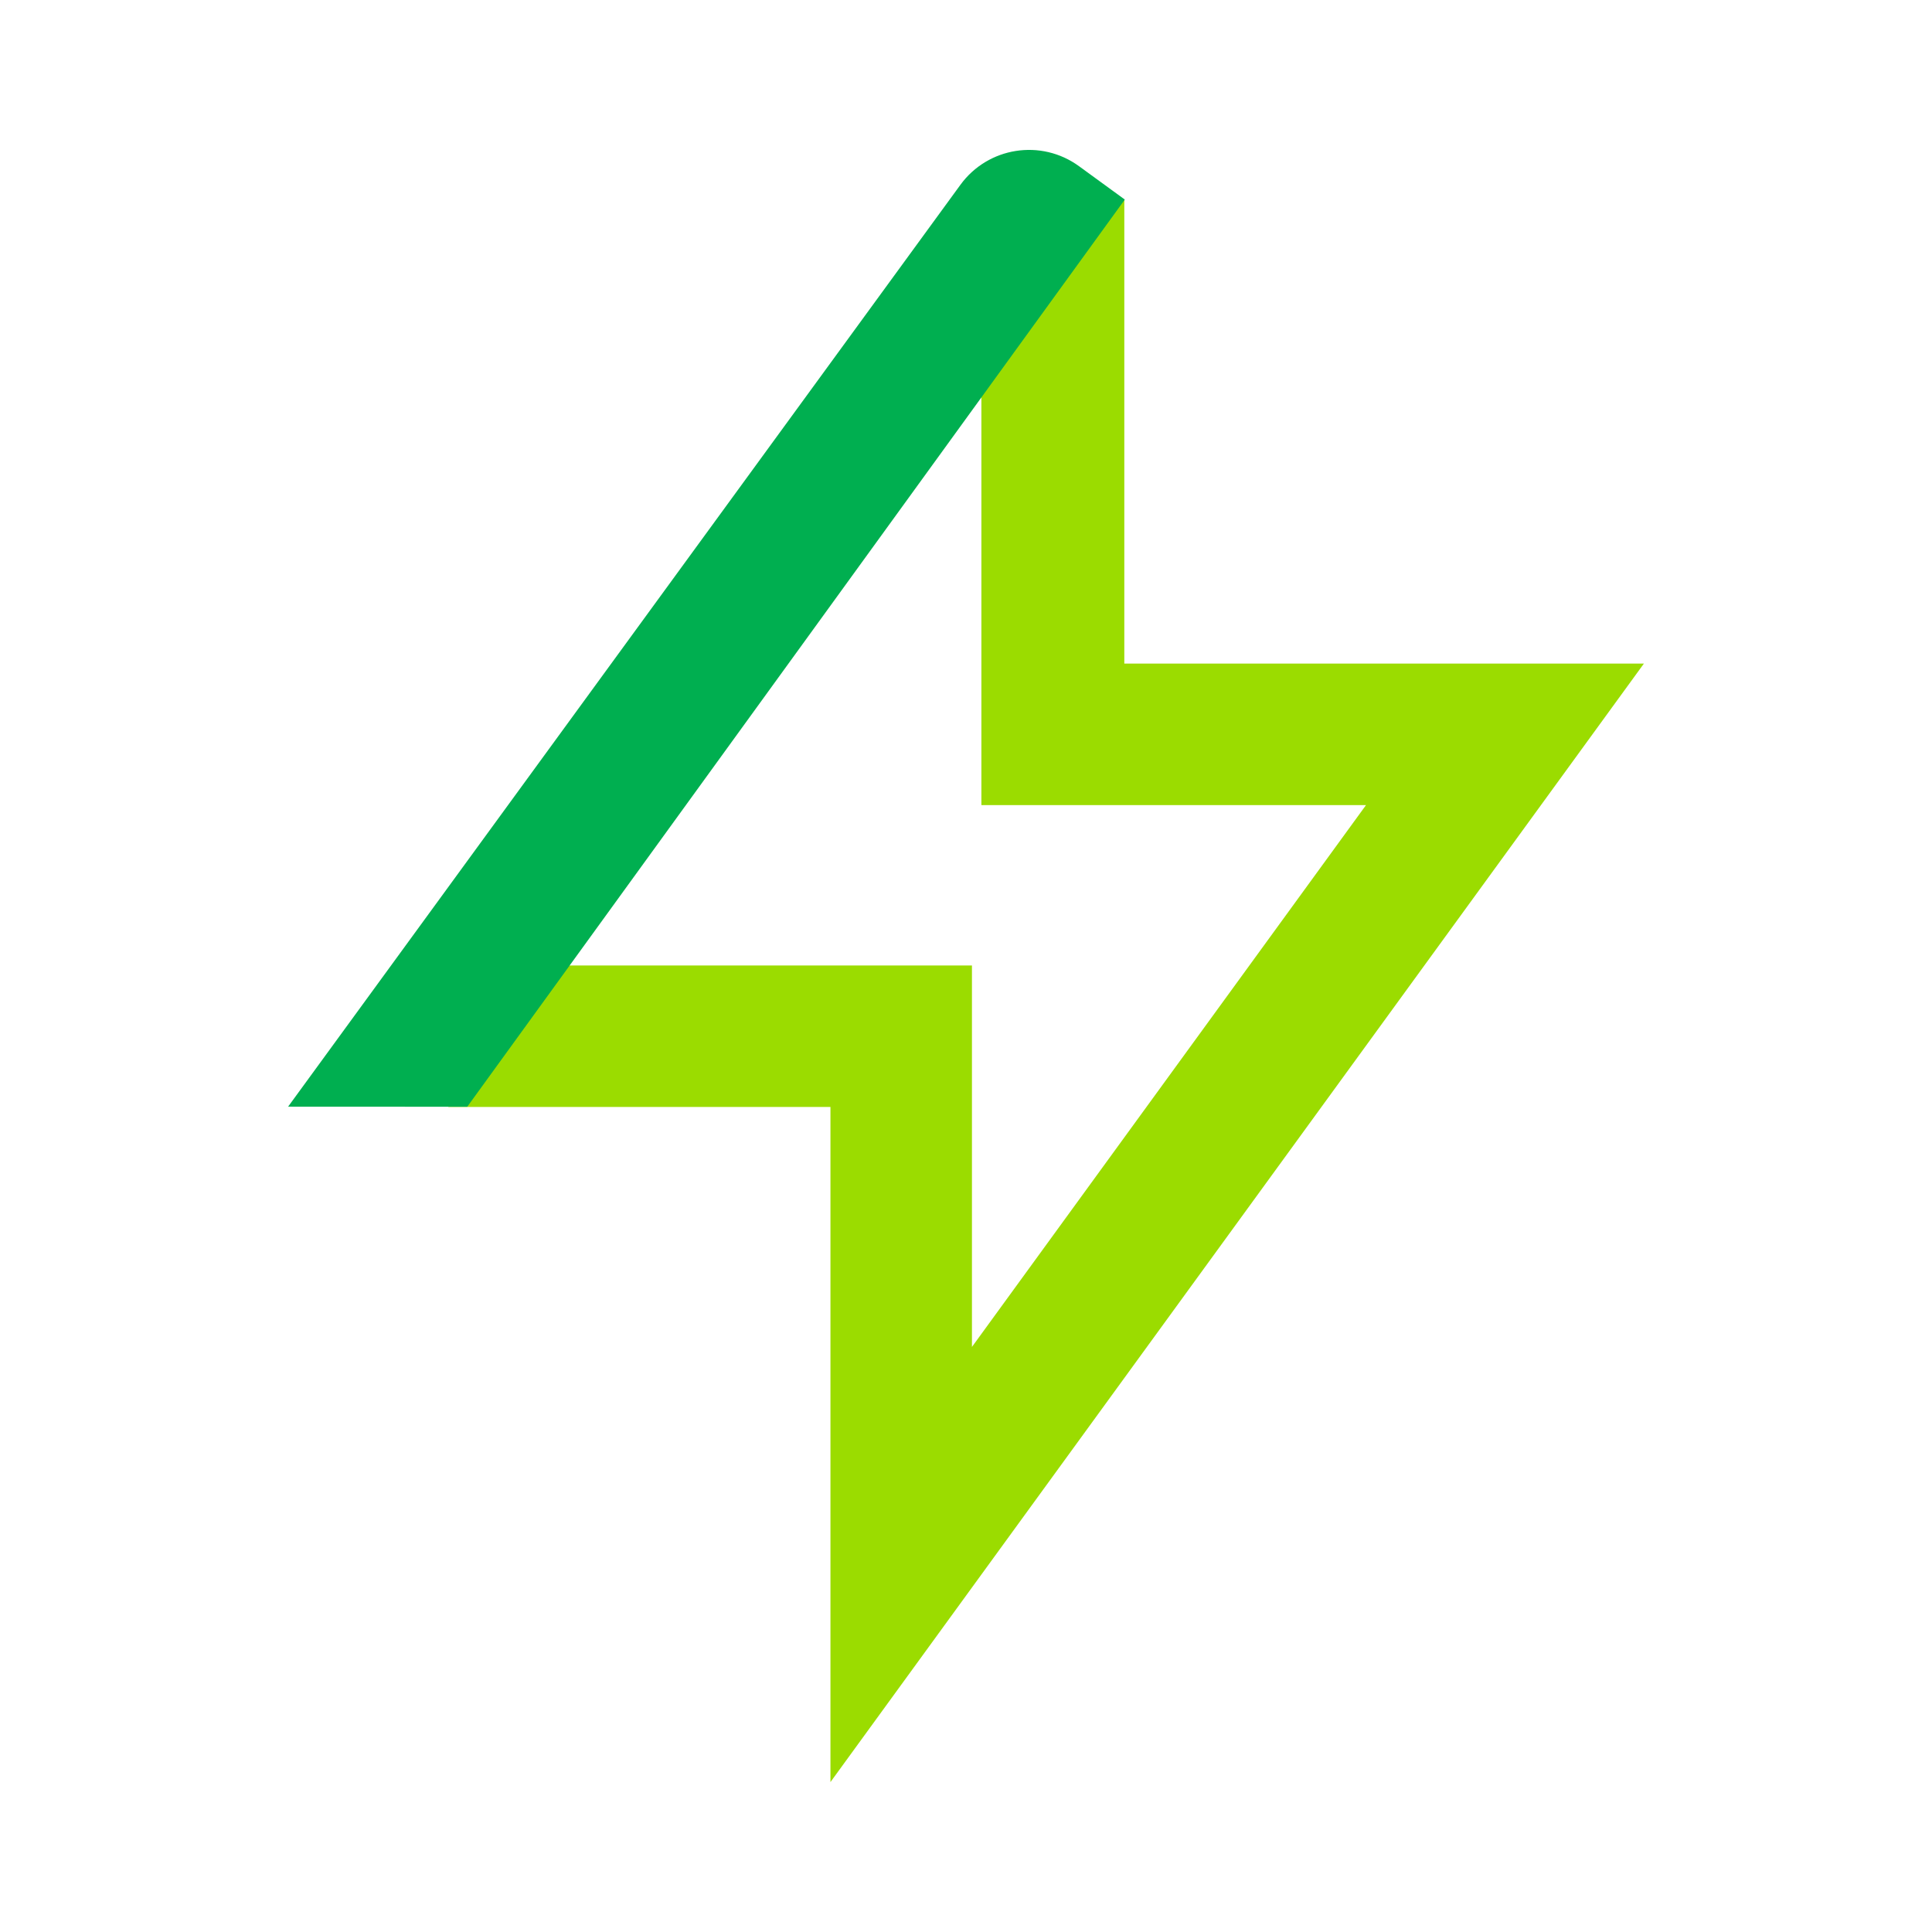
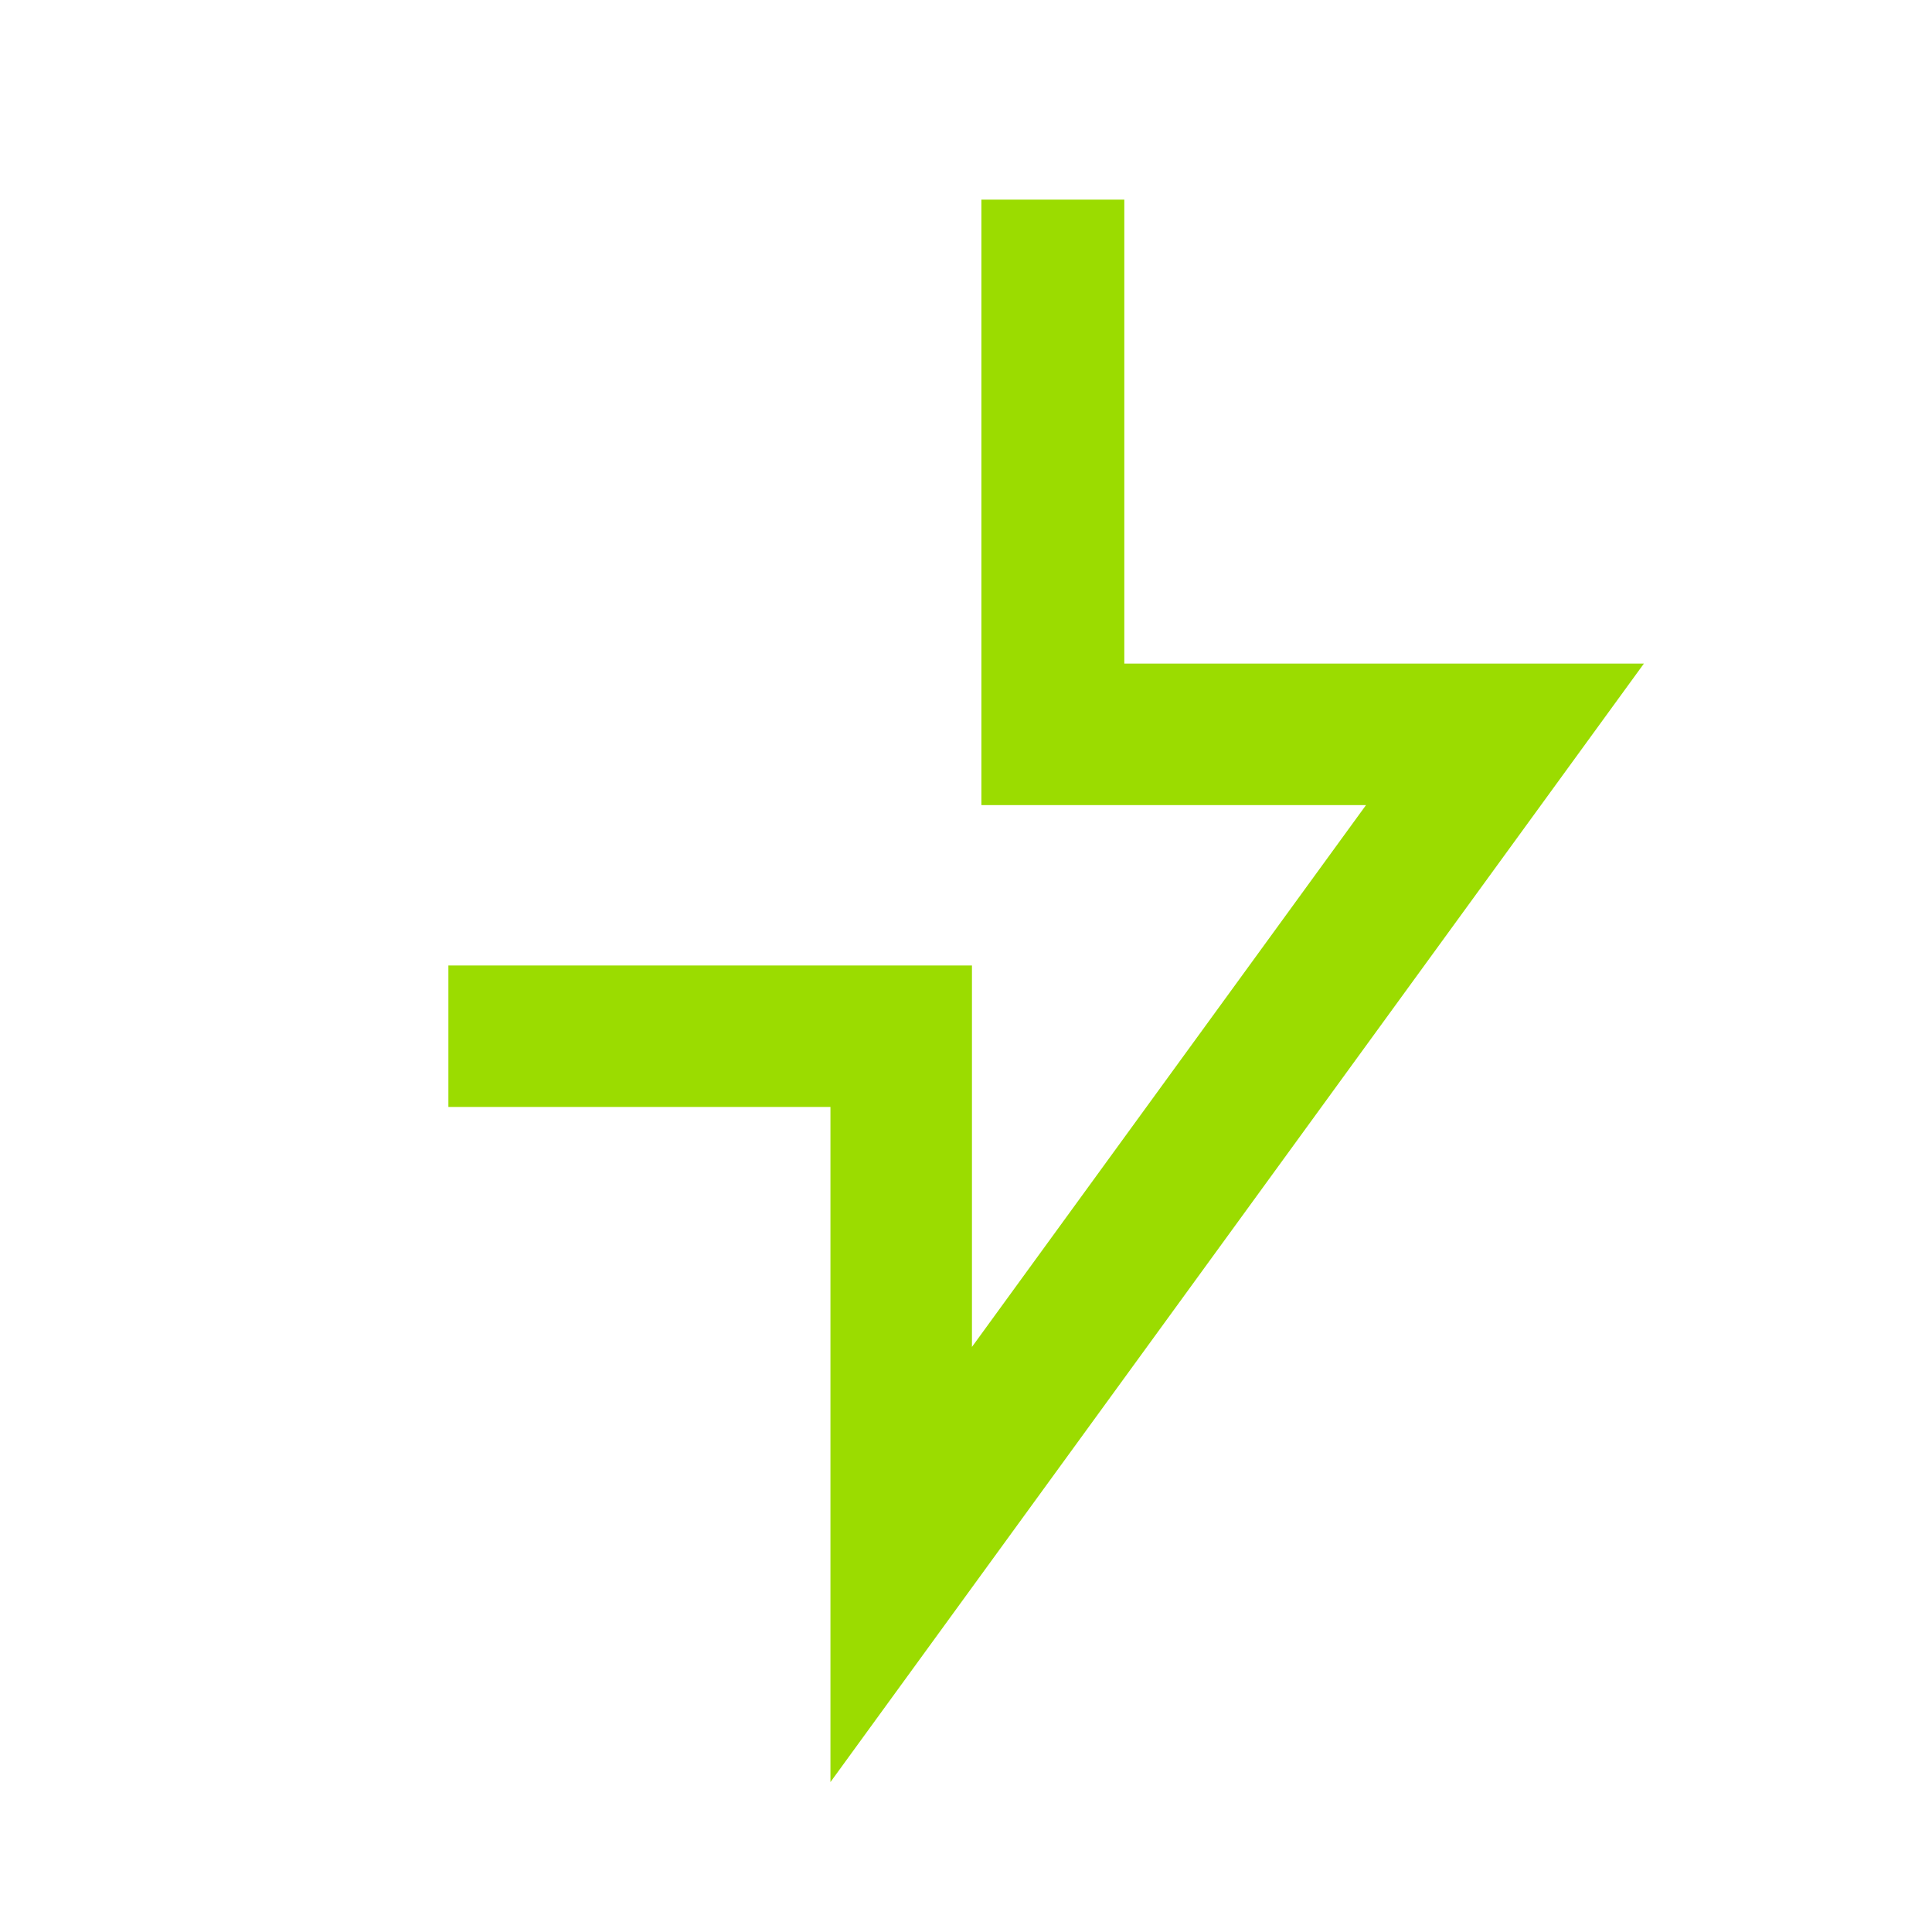
<svg xmlns="http://www.w3.org/2000/svg" id="a" viewBox="0 0 406 406" width="406" height="406" fill="none">
  <path fill="#9BDC00" d="M206.234,41.948h30.034v97.501h109.19l-170.943,235.047v-141.872h-80.289v-29.736h110.025v80.162l82.811-113.864h-80.828V41.948Z" />
-   <path fill="#00AF50" d="M201.829,38.834c5.804-7.959,16.96-9.708,24.922-3.907l9.621,7.009L98.192,232.579l-37.65-.017L201.829,38.834Z" />
</svg>